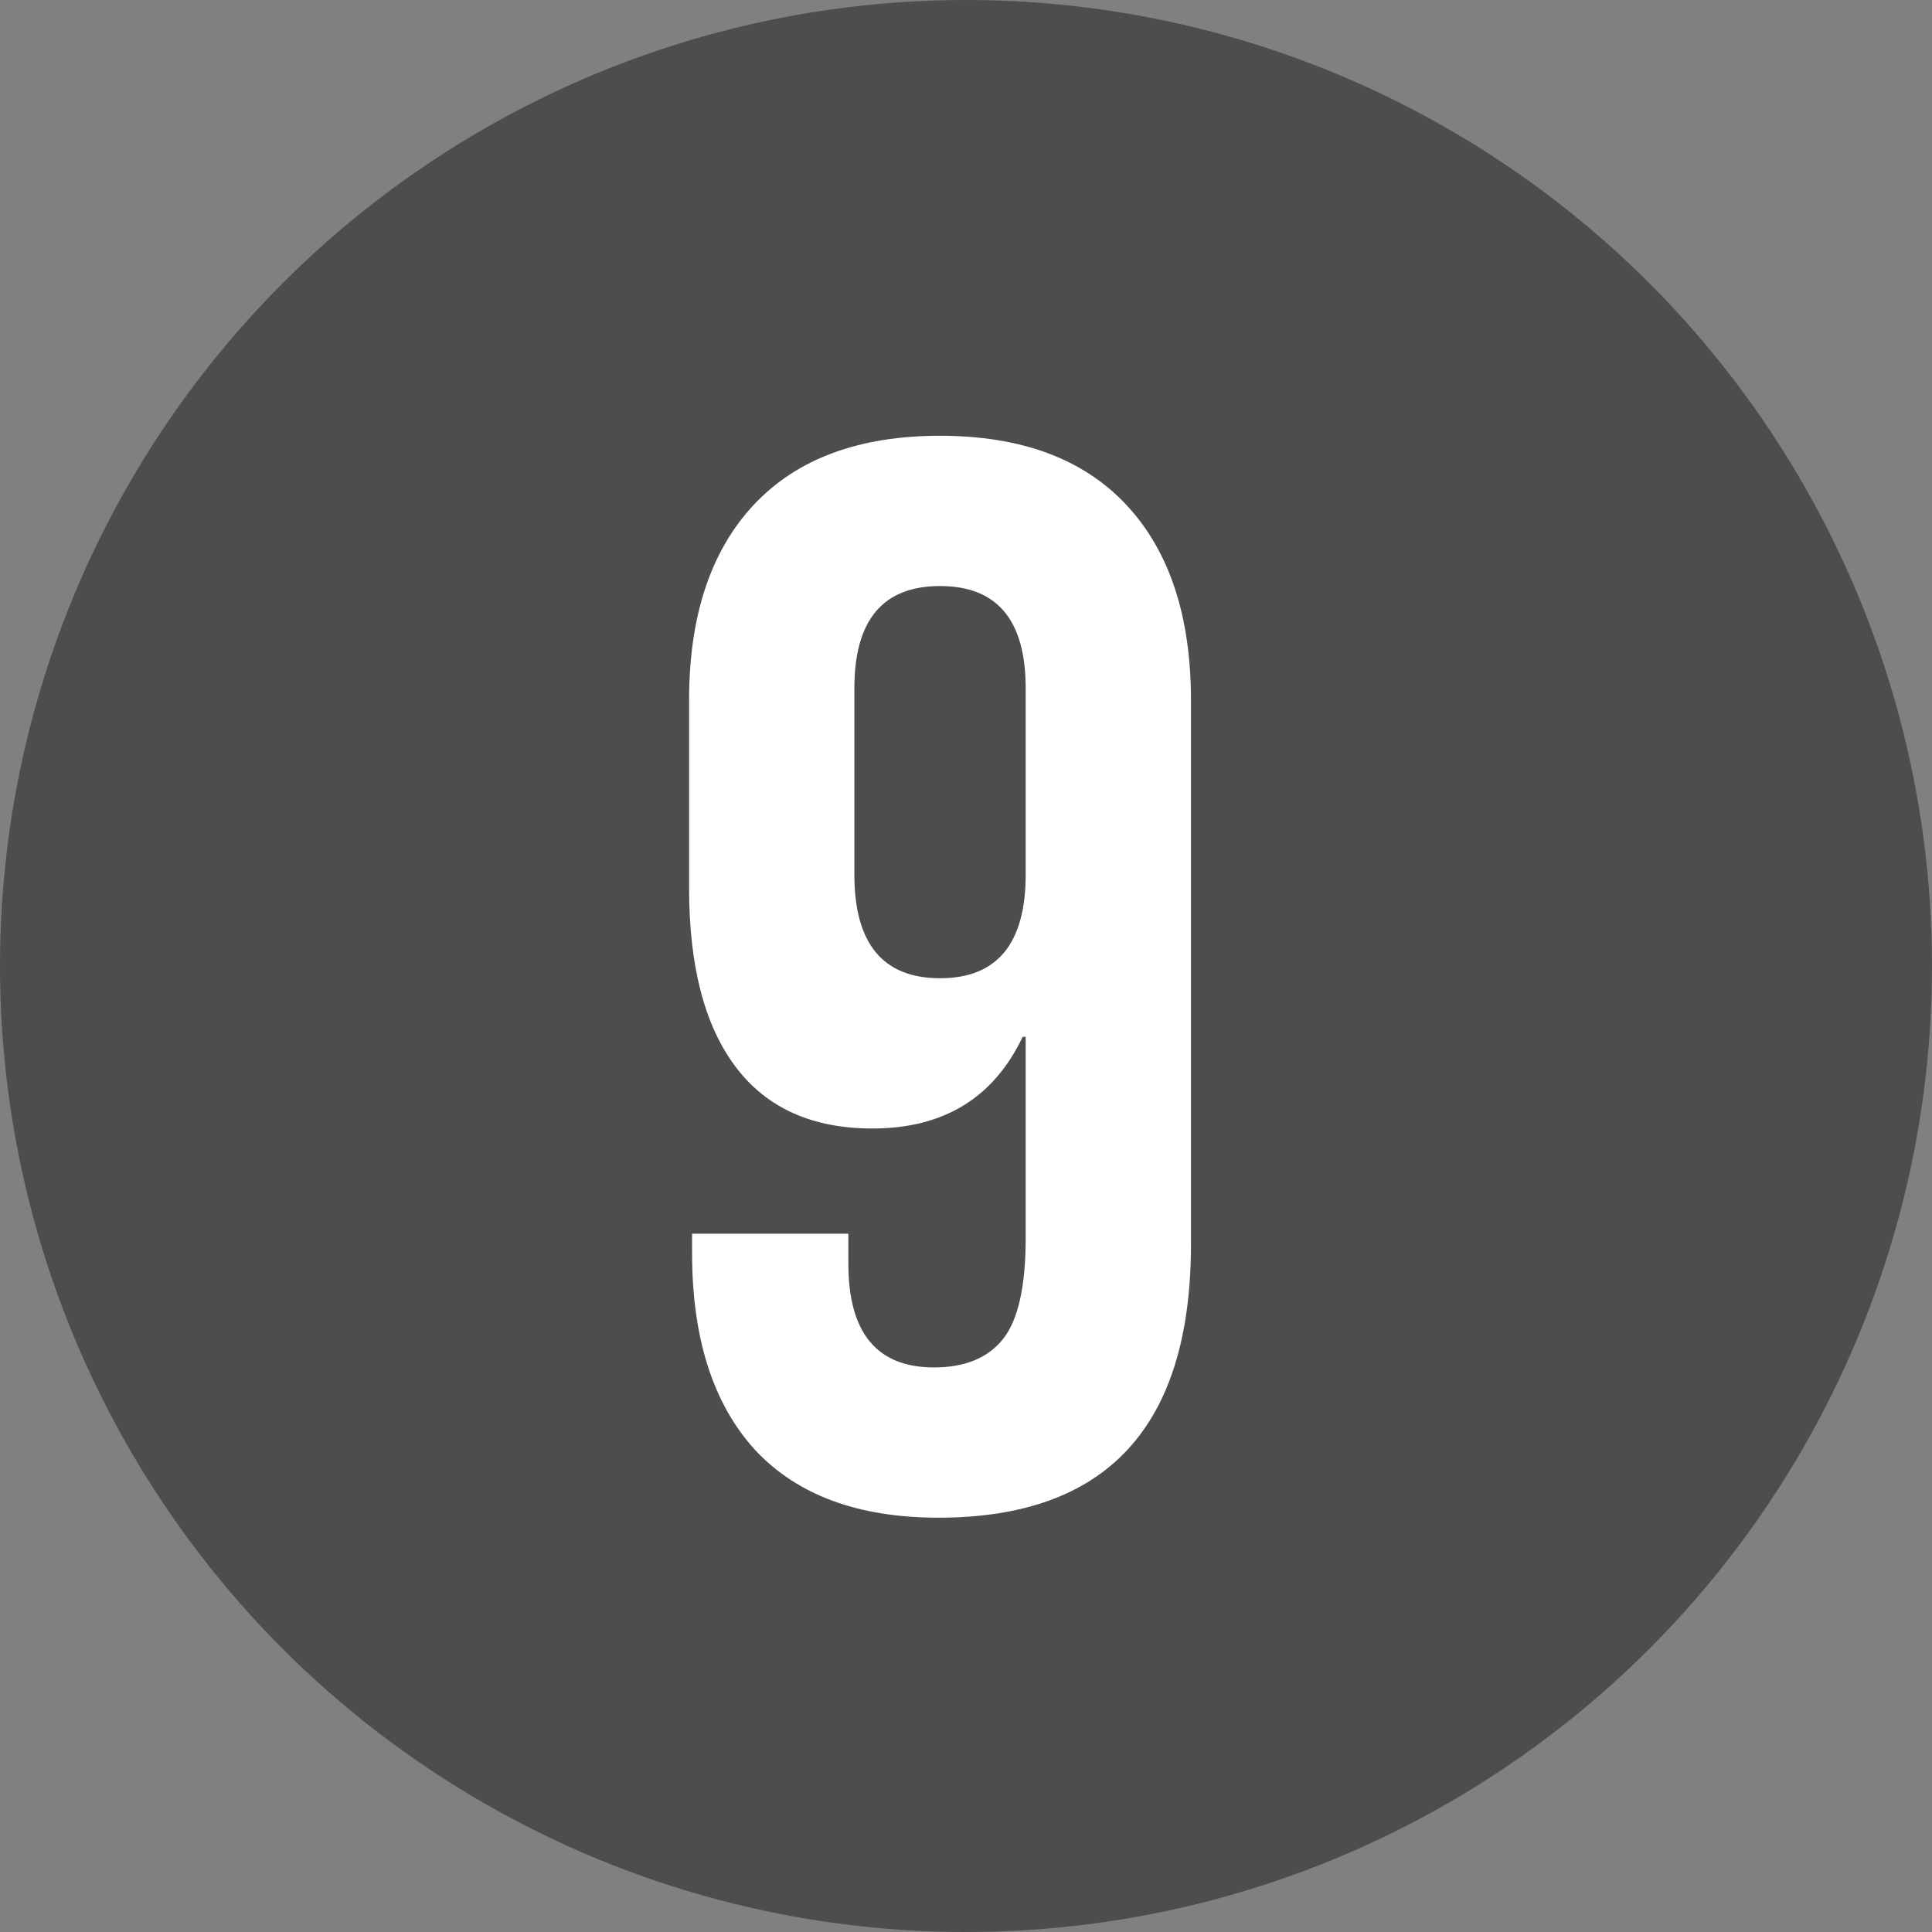
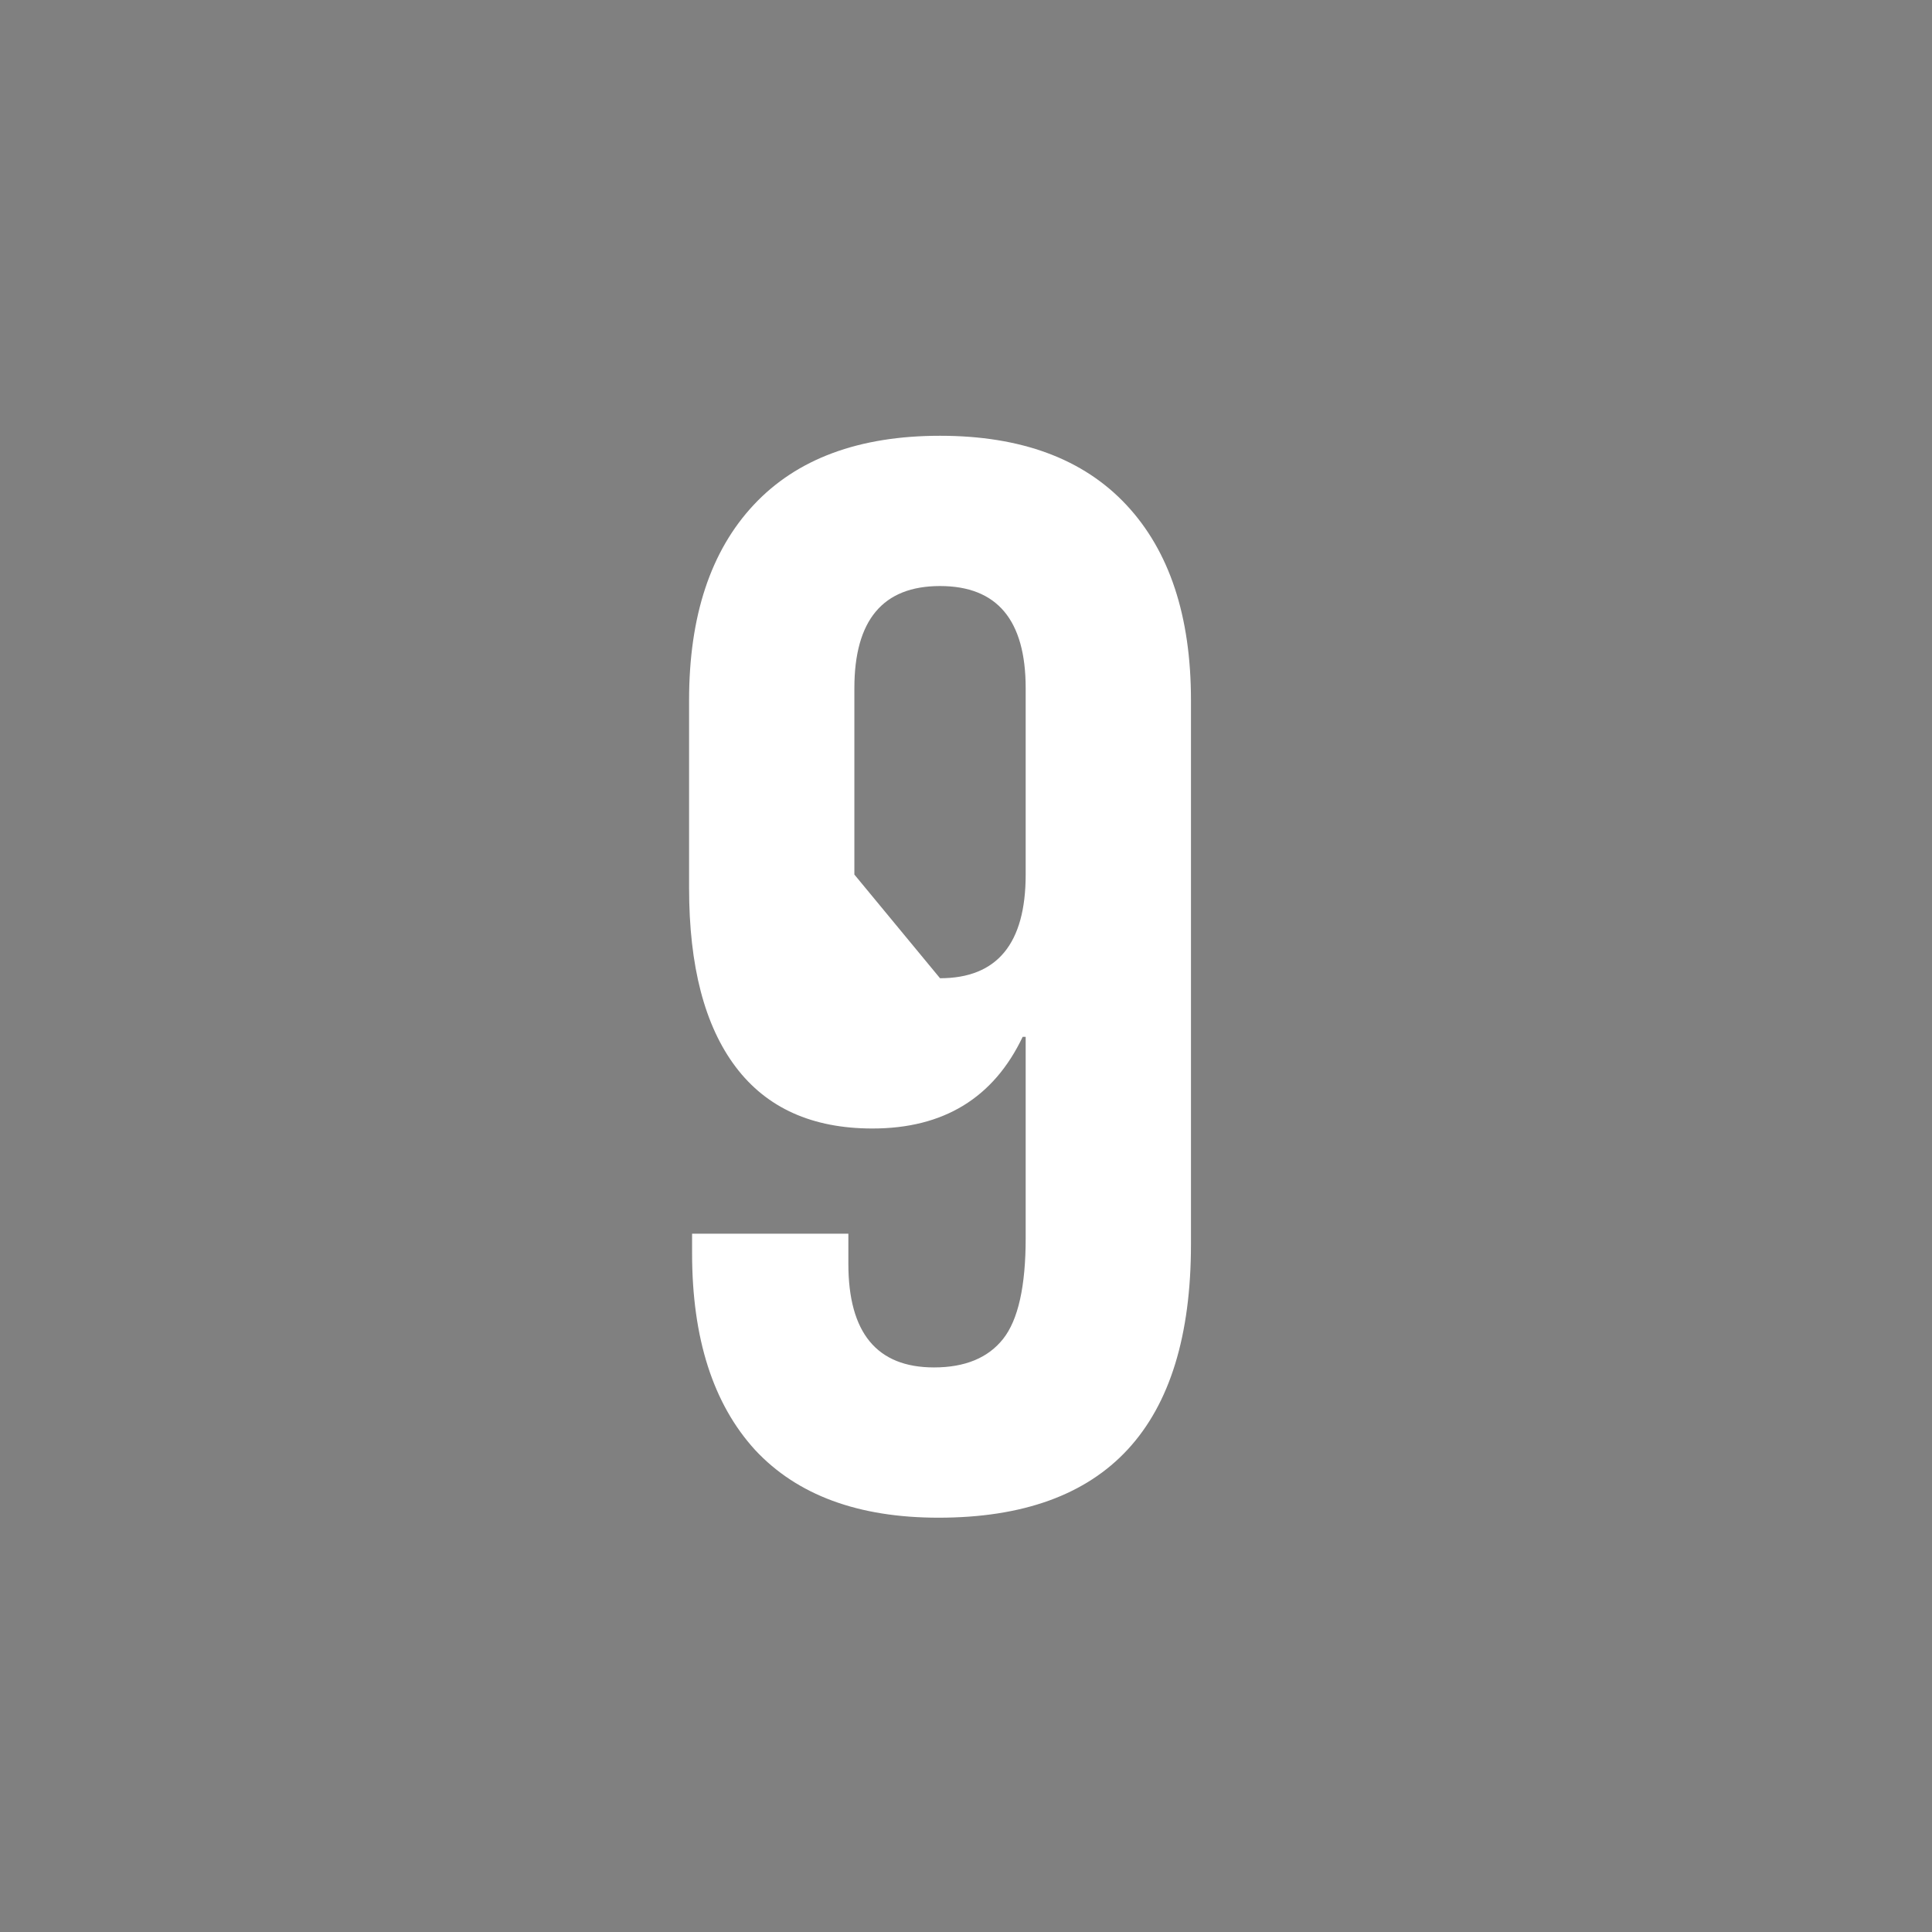
<svg xmlns="http://www.w3.org/2000/svg" width="18" height="18" viewBox="0 0 18 18" fill="none">
  <rect x="0" y="0" width="18" height="18" fill="#808080" stroke="none" />
-   <circle cx="9" cy="9" r="9" fill="#4D4D4D" />
-   <path d="M8.744 14.14C7.997 14.14 7.428 13.93 7.036 13.51C6.644 13.081 6.448 12.469 6.448 11.676V11.494H7.904V11.774C7.904 12.418 8.17 12.74 8.702 12.74C8.991 12.74 9.206 12.651 9.346 12.474C9.486 12.297 9.556 11.984 9.556 11.536V9.66H9.528C9.257 10.229 8.791 10.514 8.128 10.514C7.568 10.514 7.143 10.323 6.854 9.94C6.565 9.557 6.42 9.002 6.42 8.274V6.524C6.42 5.74 6.621 5.133 7.022 4.704C7.423 4.275 8.002 4.06 8.758 4.06C9.514 4.06 10.093 4.275 10.494 4.704C10.895 5.133 11.096 5.74 11.096 6.524V11.592C11.096 13.291 10.312 14.14 8.744 14.14ZM8.758 9.114C9.29 9.114 9.556 8.792 9.556 8.148V6.412C9.556 5.777 9.29 5.46 8.758 5.46C8.226 5.46 7.96 5.777 7.96 6.412V8.148C7.96 8.792 8.226 9.114 8.758 9.114Z" fill="white" />
+   <path d="M8.744 14.14C7.997 14.14 7.428 13.93 7.036 13.51C6.644 13.081 6.448 12.469 6.448 11.676V11.494H7.904V11.774C7.904 12.418 8.17 12.74 8.702 12.74C8.991 12.74 9.206 12.651 9.346 12.474C9.486 12.297 9.556 11.984 9.556 11.536V9.66H9.528C9.257 10.229 8.791 10.514 8.128 10.514C7.568 10.514 7.143 10.323 6.854 9.94C6.565 9.557 6.42 9.002 6.42 8.274V6.524C6.42 5.74 6.621 5.133 7.022 4.704C7.423 4.275 8.002 4.06 8.758 4.06C9.514 4.06 10.093 4.275 10.494 4.704C10.895 5.133 11.096 5.74 11.096 6.524V11.592C11.096 13.291 10.312 14.14 8.744 14.14ZM8.758 9.114C9.29 9.114 9.556 8.792 9.556 8.148V6.412C9.556 5.777 9.29 5.46 8.758 5.46C8.226 5.46 7.96 5.777 7.96 6.412V8.148Z" fill="white" />
</svg>